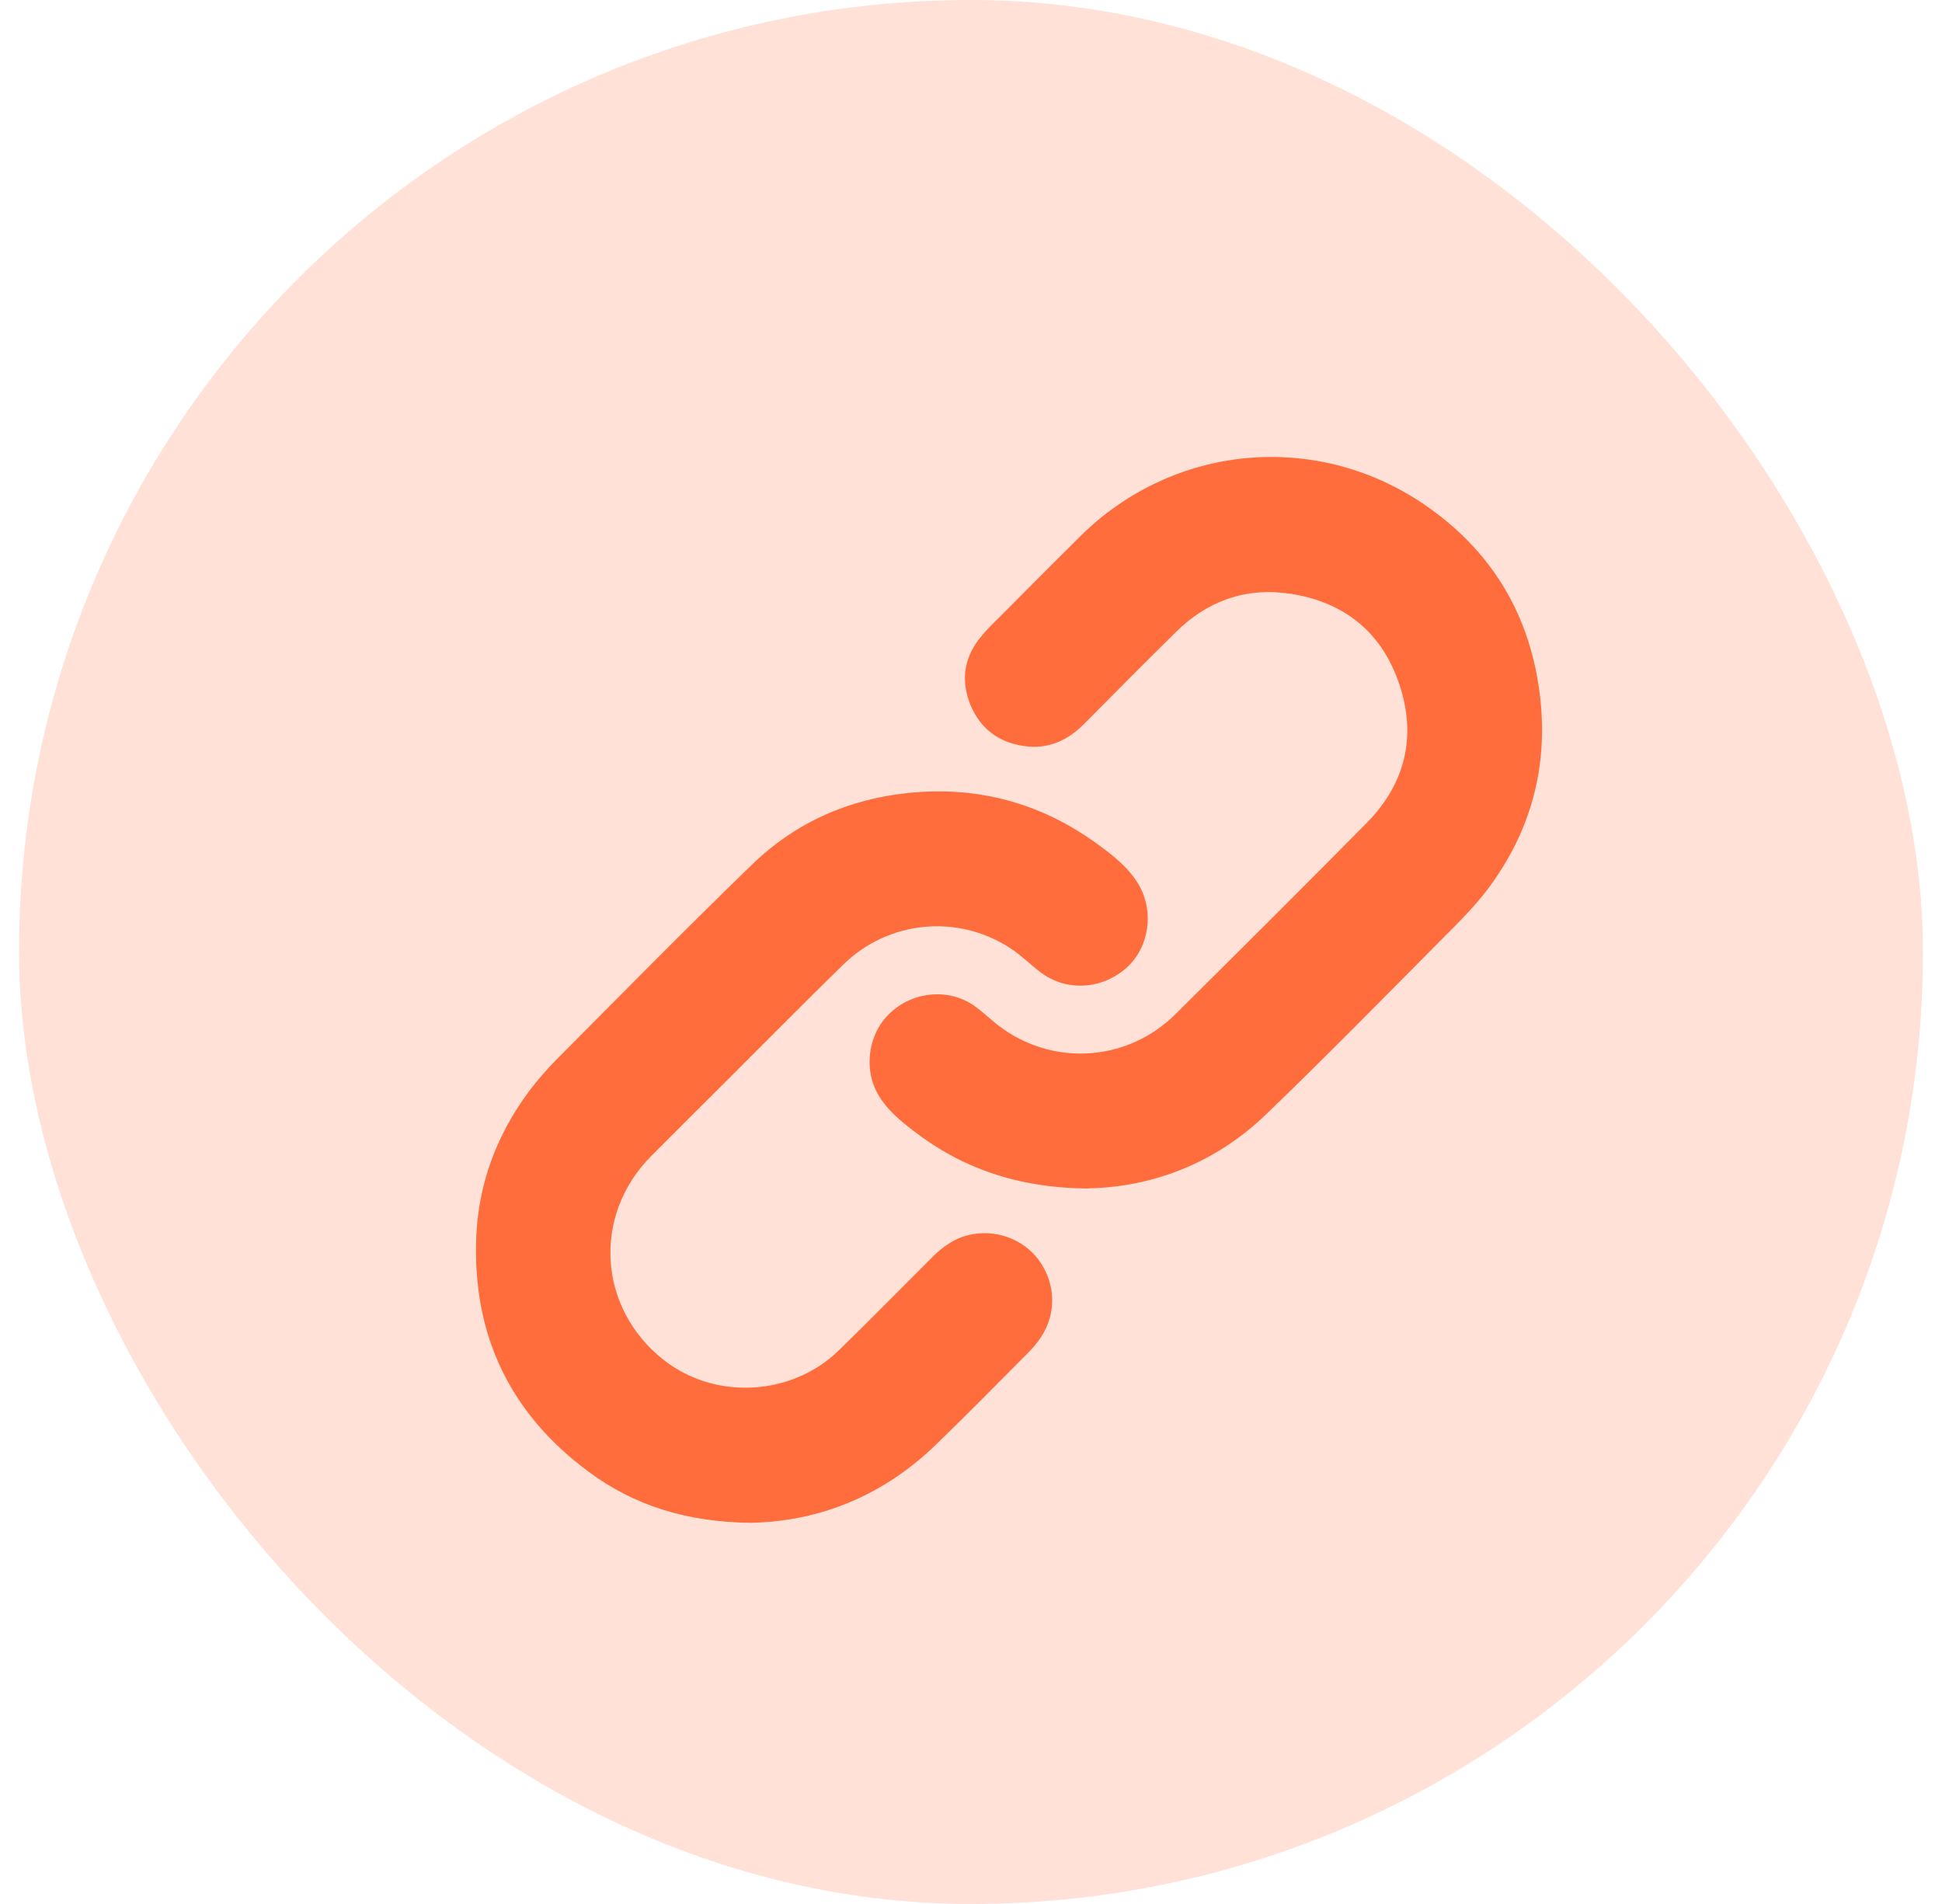
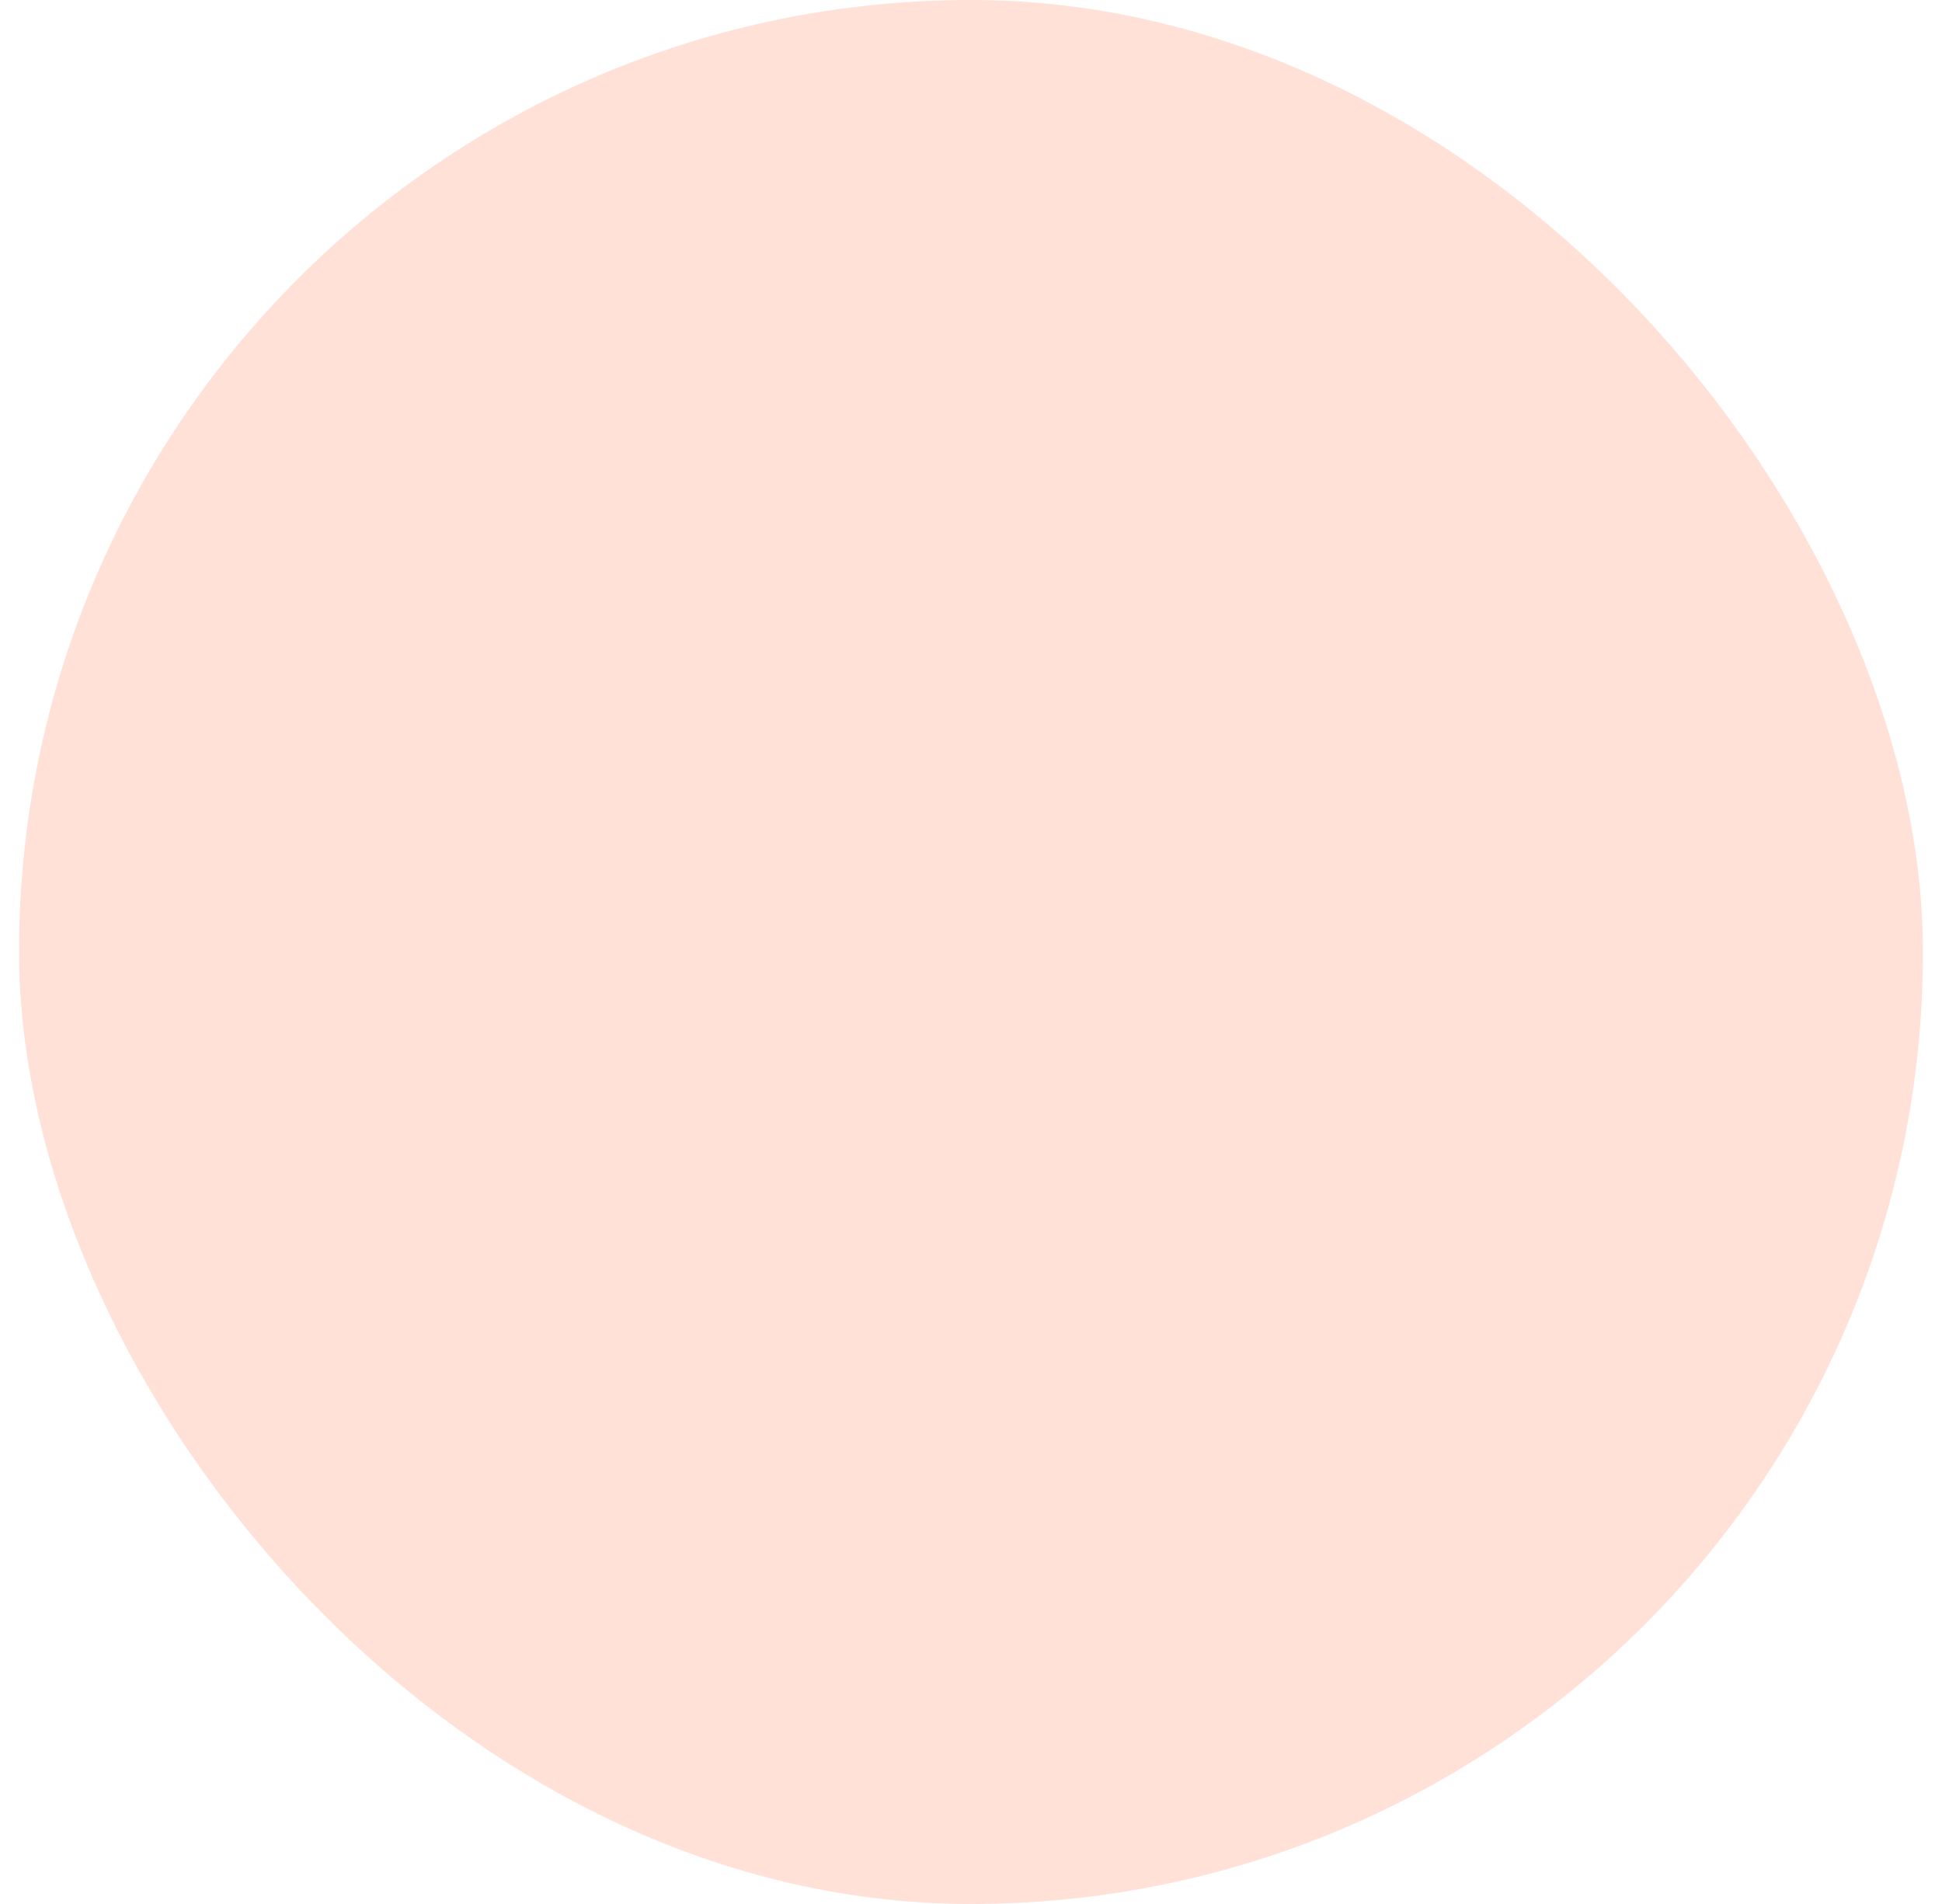
<svg xmlns="http://www.w3.org/2000/svg" width="51" height="50" viewBox="0 0 51 50" fill="none">
  <rect x="0.5" width="50" height="50" rx="25" fill="#FF6D3C" fill-opacity="0.2" />
-   <path d="M19.704 39.99C18.058 39.969 16.658 39.549 15.438 38.634C13.38 37.105 12.407 35.039 12.507 32.49C12.565 31.081 13.044 29.804 13.885 28.669C14.101 28.38 14.343 28.101 14.596 27.843C16.3 26.13 17.994 24.406 19.73 22.724C20.877 21.604 22.282 20.979 23.887 20.821C25.702 20.642 27.349 21.095 28.822 22.167C29.232 22.466 29.642 22.782 29.905 23.234C30.316 23.938 30.179 24.879 29.59 25.41C28.937 25.993 27.996 26.046 27.317 25.526C27.049 25.32 26.801 25.073 26.517 24.89C25.134 23.996 23.329 24.175 22.145 25.331C21.109 26.345 20.088 27.376 19.062 28.401C18.405 29.058 17.747 29.709 17.095 30.366C15.548 31.927 15.706 34.372 17.442 35.722C18.789 36.774 20.799 36.663 22.03 35.46C22.856 34.655 23.666 33.83 24.481 33.016C24.781 32.716 25.118 32.485 25.544 32.411C26.254 32.285 26.98 32.6 27.354 33.199C27.754 33.841 27.722 34.608 27.27 35.213C27.191 35.318 27.107 35.417 27.017 35.507C26.207 36.322 25.402 37.142 24.576 37.941C23.187 39.286 21.509 39.959 19.699 39.99H19.704Z" fill="#FF6D3C" />
-   <path d="M28.58 31.212C26.728 31.196 25.25 30.681 23.95 29.667C23.613 29.404 23.287 29.131 23.066 28.752C22.661 28.058 22.803 27.117 23.398 26.581C24.029 26.008 24.986 25.951 25.644 26.455C25.886 26.639 26.107 26.86 26.36 27.033C27.77 28.011 29.653 27.843 30.868 26.634C32.552 24.962 34.235 23.291 35.898 21.604C36.903 20.584 37.203 19.344 36.755 17.988C36.303 16.616 35.309 15.806 33.878 15.591C32.715 15.417 31.705 15.78 30.874 16.605C30.069 17.399 29.269 18.203 28.474 19.007C28.038 19.449 27.517 19.685 26.891 19.591C26.223 19.496 25.744 19.133 25.486 18.513C25.239 17.903 25.302 17.32 25.707 16.789C25.86 16.589 26.044 16.405 26.228 16.227C26.944 15.507 27.654 14.792 28.375 14.077C30.81 11.67 34.546 11.307 37.392 13.241C39.186 14.461 40.207 16.174 40.449 18.329C40.654 20.158 40.196 21.83 39.102 23.307C38.744 23.79 38.313 24.216 37.887 24.642C36.35 26.192 34.819 27.753 33.246 29.267C31.899 30.565 30.242 31.175 28.58 31.207V31.212Z" fill="#FF6D3C" />
</svg>